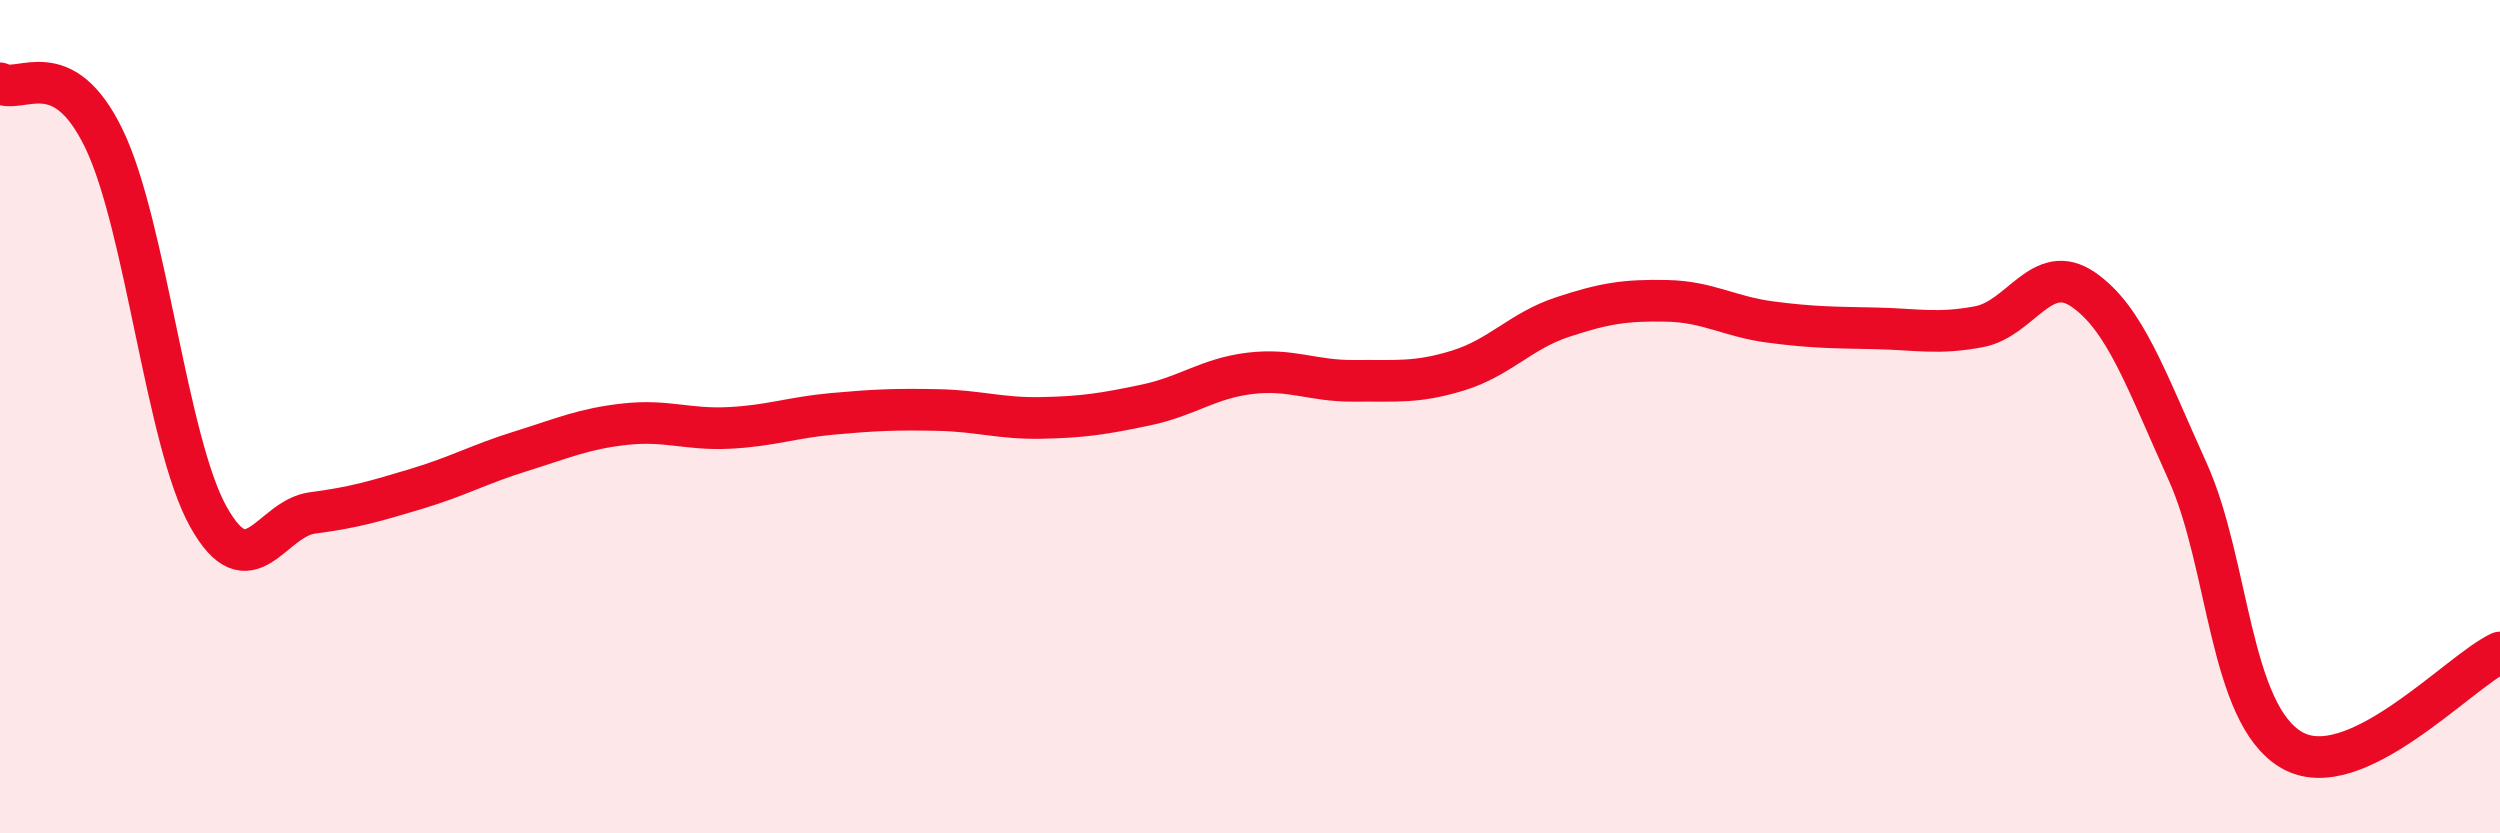
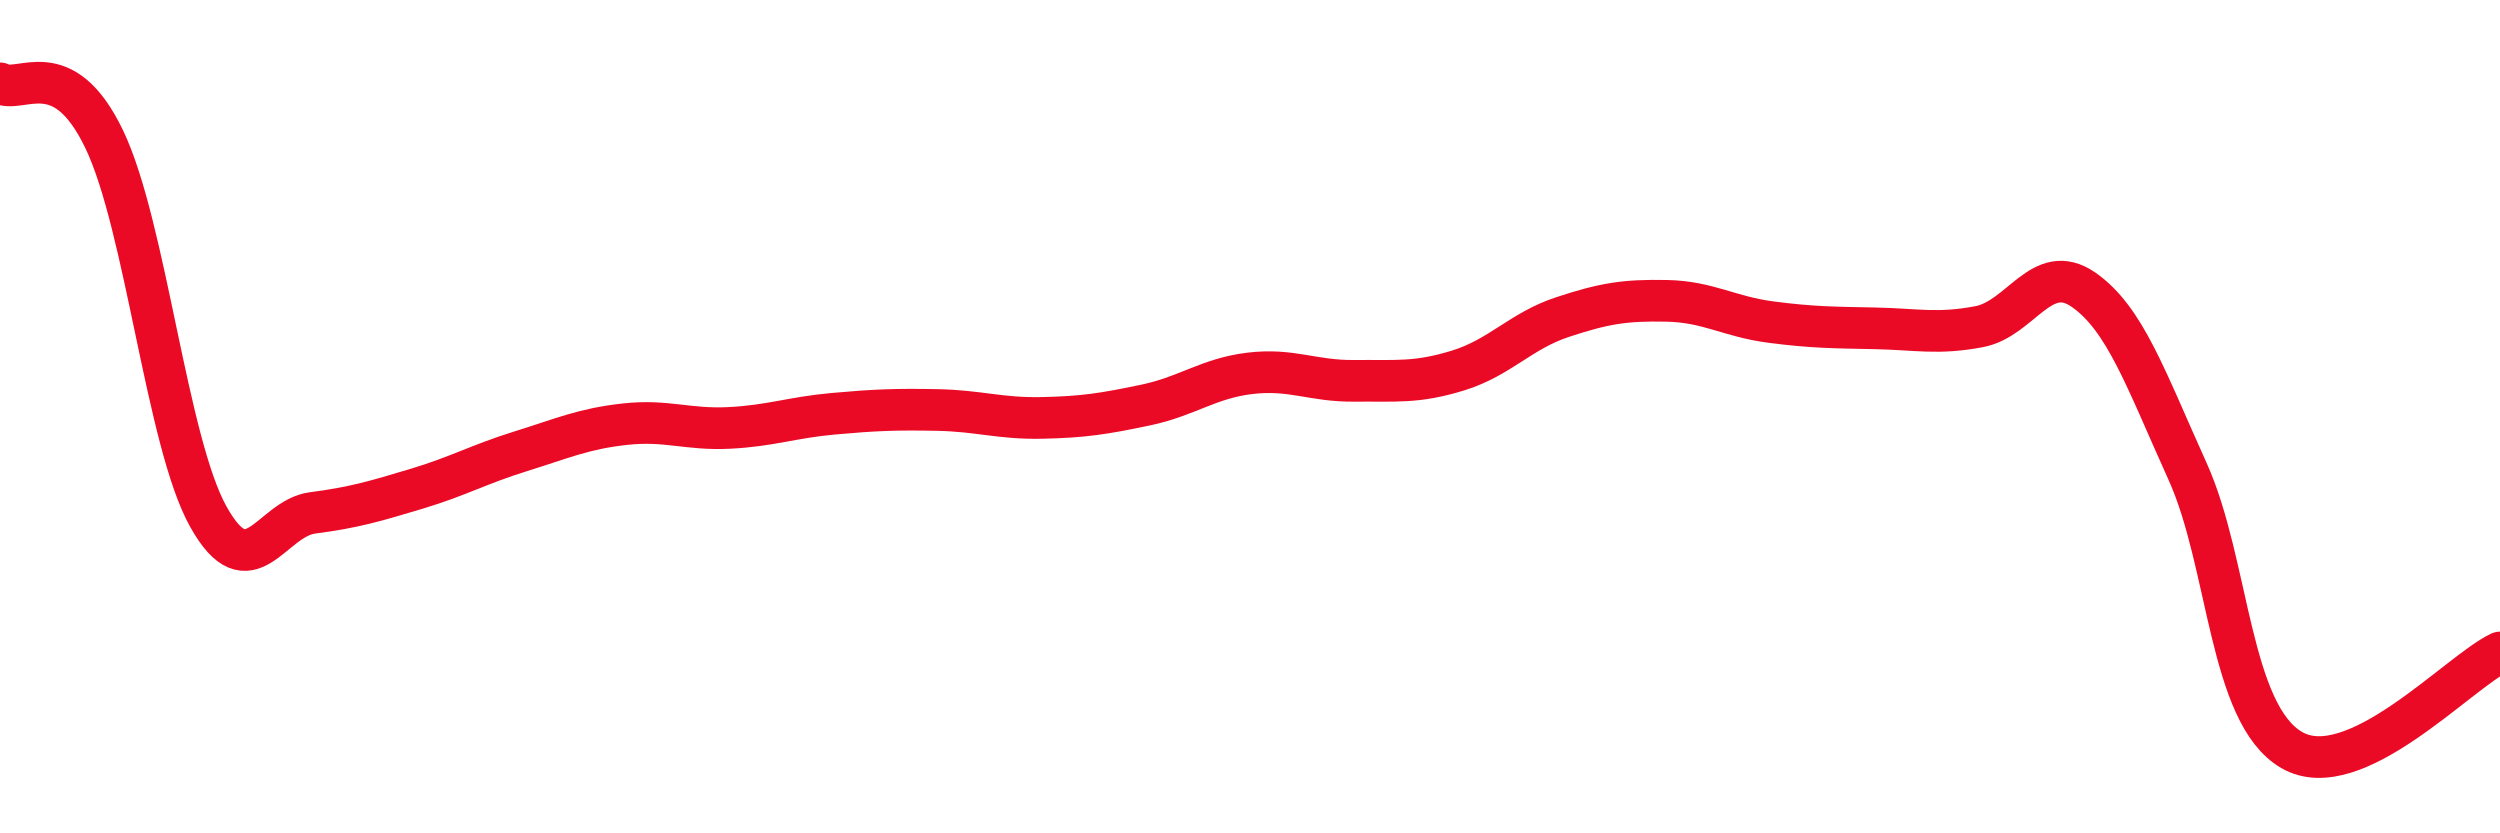
<svg xmlns="http://www.w3.org/2000/svg" width="60" height="20" viewBox="0 0 60 20">
-   <path d="M 0,2 C 0.5,2.27 1.5,1.26 2.5,3.34 C 3.5,5.42 4,10.61 5,12.4 C 6,14.19 6.5,12.44 7.5,12.31 C 8.5,12.18 9,12.03 10,11.73 C 11,11.43 11.5,11.14 12.5,10.83 C 13.5,10.52 14,10.29 15,10.18 C 16,10.07 16.5,10.32 17.5,10.27 C 18.5,10.22 19,10.02 20,9.93 C 21,9.84 21.5,9.82 22.5,9.84 C 23.5,9.86 24,10.05 25,10.03 C 26,10.01 26.5,9.93 27.5,9.72 C 28.5,9.51 29,9.08 30,8.96 C 31,8.84 31.5,9.15 32.5,9.14 C 33.5,9.13 34,9.2 35,8.89 C 36,8.58 36.5,7.94 37.5,7.61 C 38.5,7.28 39,7.2 40,7.22 C 41,7.24 41.5,7.6 42.5,7.73 C 43.5,7.86 44,7.86 45,7.88 C 46,7.9 46.5,8.03 47.5,7.84 C 48.5,7.65 49,6.26 50,6.95 C 51,7.64 51.5,9.1 52.5,11.31 C 53.5,13.52 53.5,17.13 55,18 C 56.5,18.87 59,16.13 60,15.66L60 20L0 20Z" fill="#EB0A25" opacity="0.1" stroke-linecap="round" stroke-linejoin="round" />
  <path d="M 0,2 C 0.5,2.27 1.5,1.26 2.5,3.34 C 3.5,5.42 4,10.61 5,12.4 C 6,14.19 6.5,12.44 7.5,12.31 C 8.5,12.18 9,12.03 10,11.73 C 11,11.43 11.5,11.14 12.5,10.83 C 13.5,10.52 14,10.29 15,10.18 C 16,10.07 16.5,10.32 17.5,10.27 C 18.5,10.22 19,10.02 20,9.93 C 21,9.84 21.5,9.82 22.5,9.84 C 23.5,9.86 24,10.05 25,10.03 C 26,10.01 26.5,9.93 27.5,9.72 C 28.5,9.51 29,9.08 30,8.96 C 31,8.84 31.5,9.15 32.5,9.14 C 33.5,9.13 34,9.2 35,8.89 C 36,8.58 36.5,7.94 37.5,7.61 C 38.5,7.28 39,7.2 40,7.22 C 41,7.24 41.5,7.6 42.5,7.73 C 43.5,7.86 44,7.86 45,7.88 C 46,7.9 46.5,8.03 47.5,7.84 C 48.5,7.65 49,6.26 50,6.95 C 51,7.64 51.5,9.1 52.5,11.31 C 53.5,13.52 53.5,17.13 55,18 C 56.5,18.87 59,16.13 60,15.66" stroke="#EB0A25" stroke-width="1" fill="none" stroke-linecap="round" stroke-linejoin="round" />
</svg>